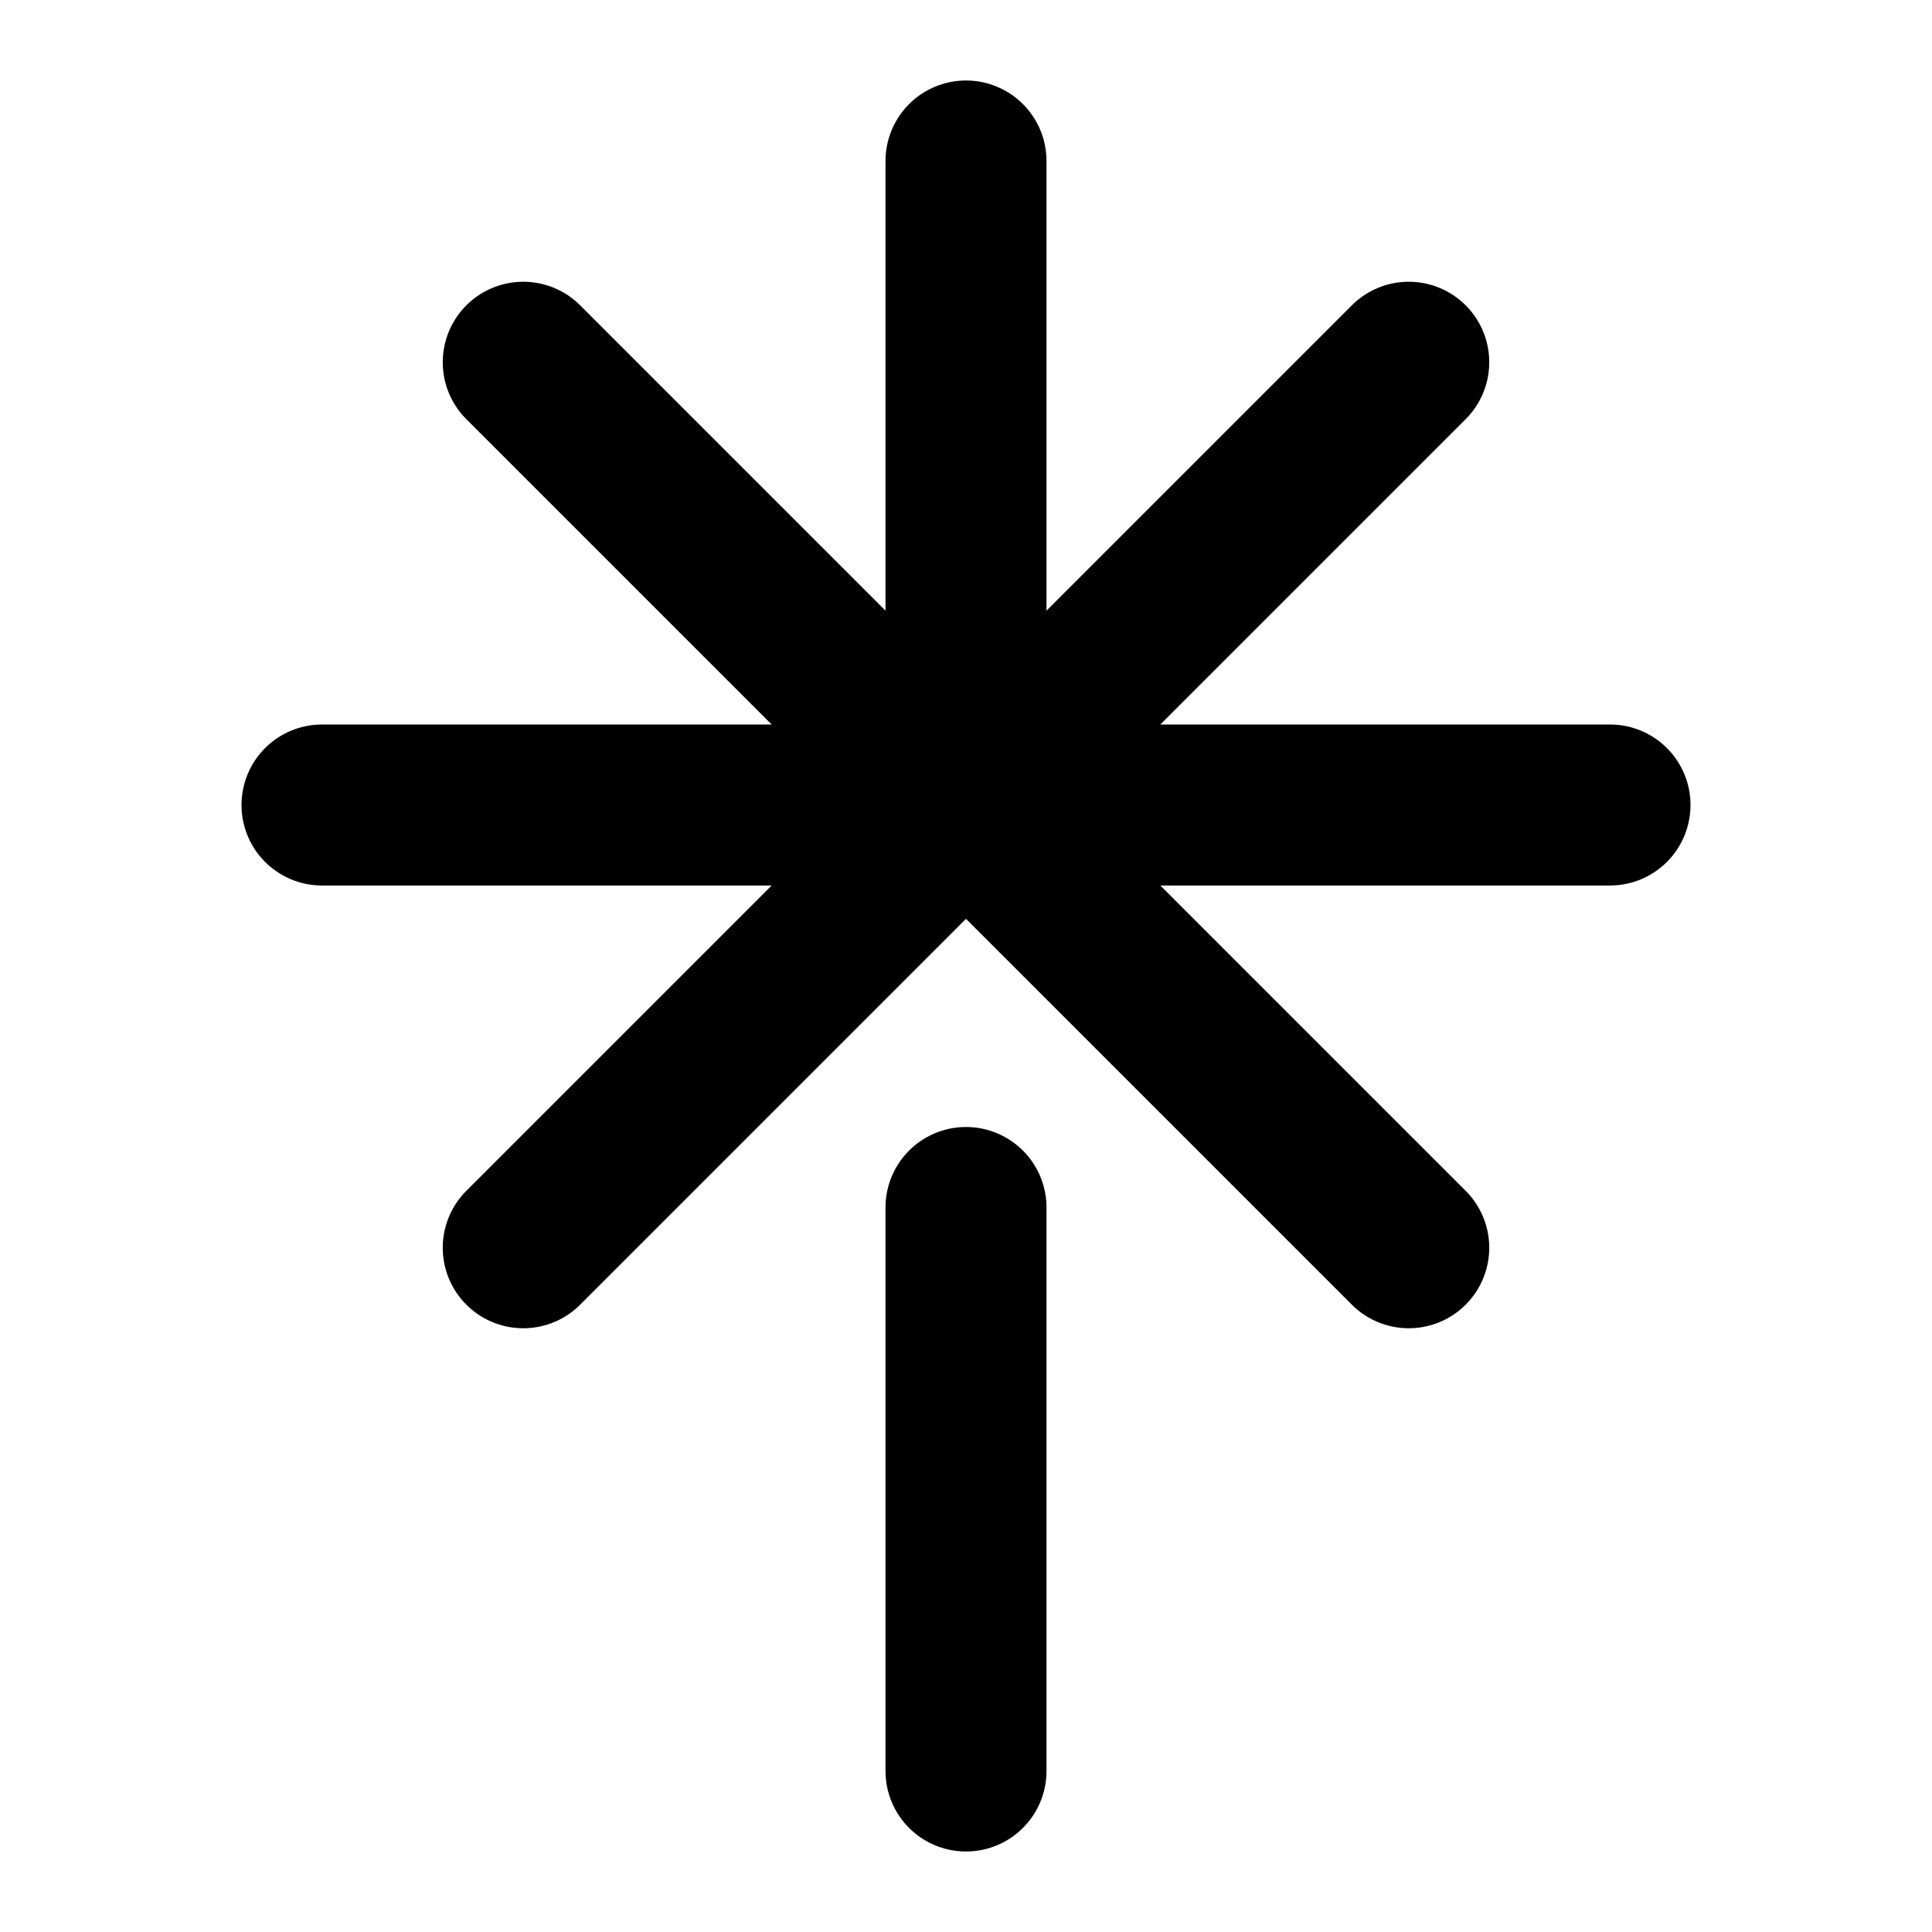
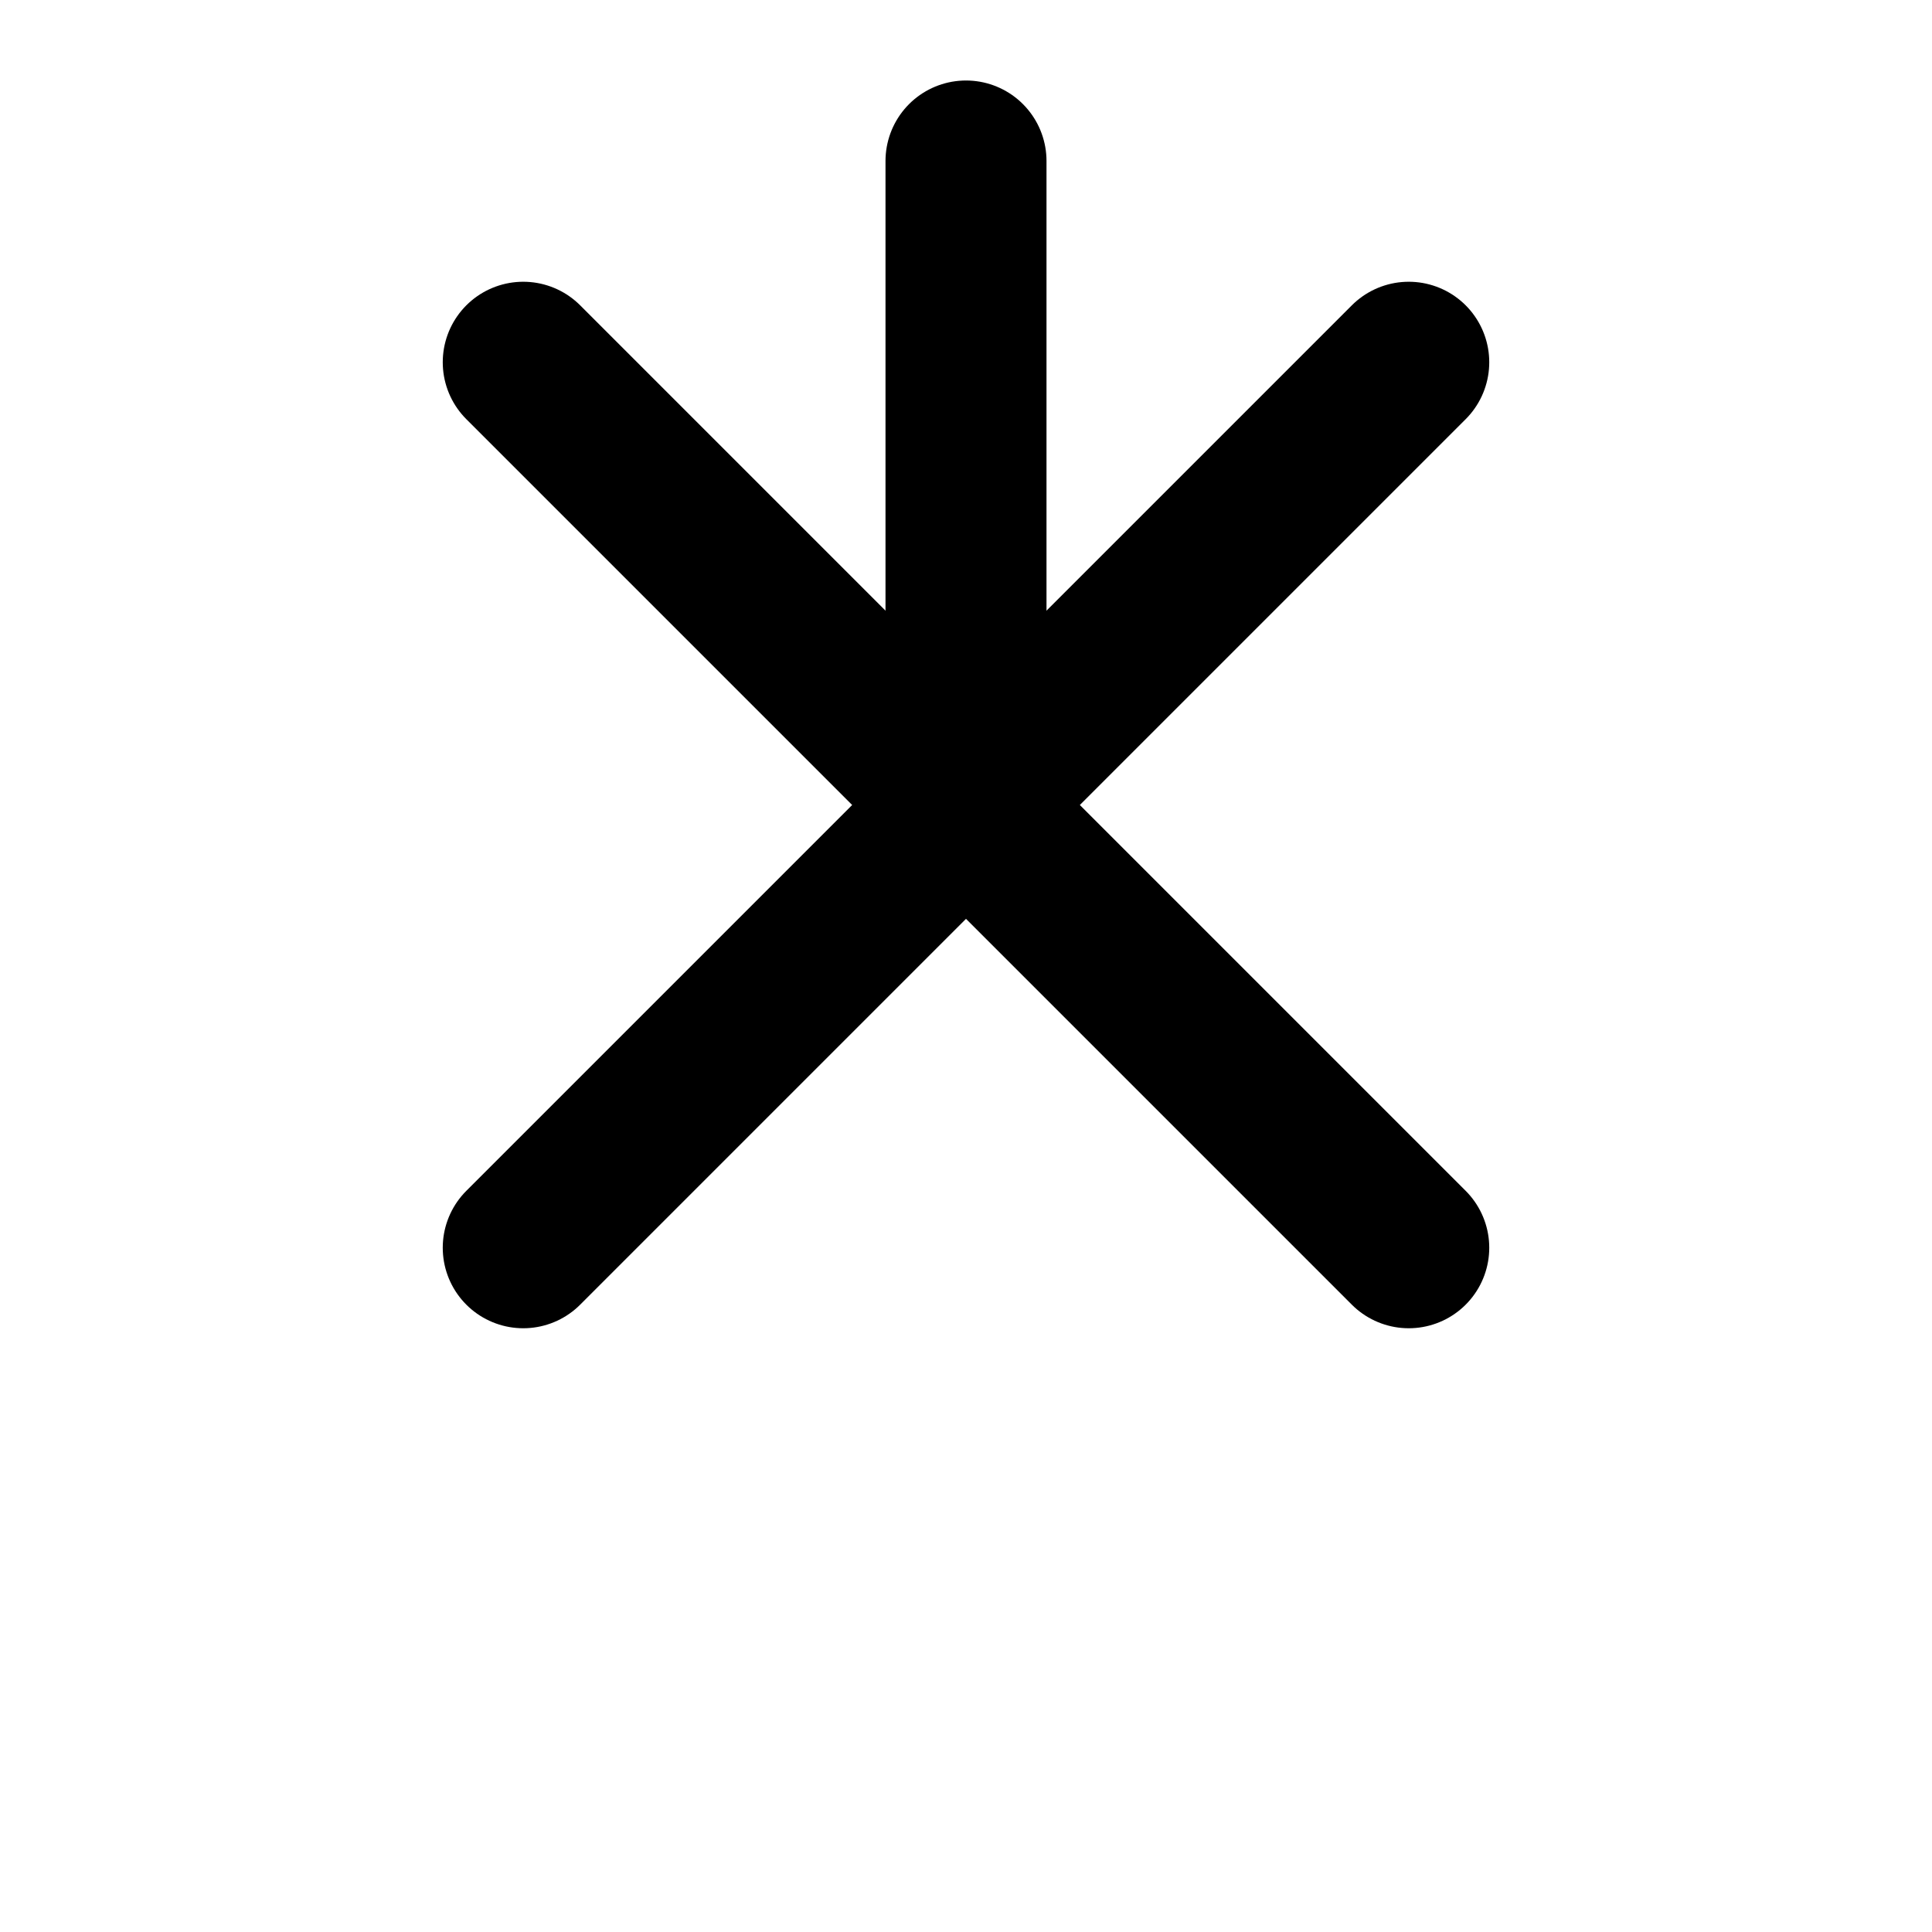
<svg xmlns="http://www.w3.org/2000/svg" width="24" height="24" viewBox="0 0 24 24" fill="none" stroke="currentColor" stroke-width="2" stroke-linecap="round" stroke-linejoin="round" class="icon icon-tabler icons-tabler-outline icon-tabler-brand-linktree">
  <path stroke="none" d="M0 0h24v24H0z" fill="none" />
-   <path d="M4 10h16" />
  <path d="M6.5 4.5l11 11" />
  <path d="M6.5 15.5l11 -11" />
  <path d="M12 10v-8" />
-   <path d="M12 15v7" />
</svg>